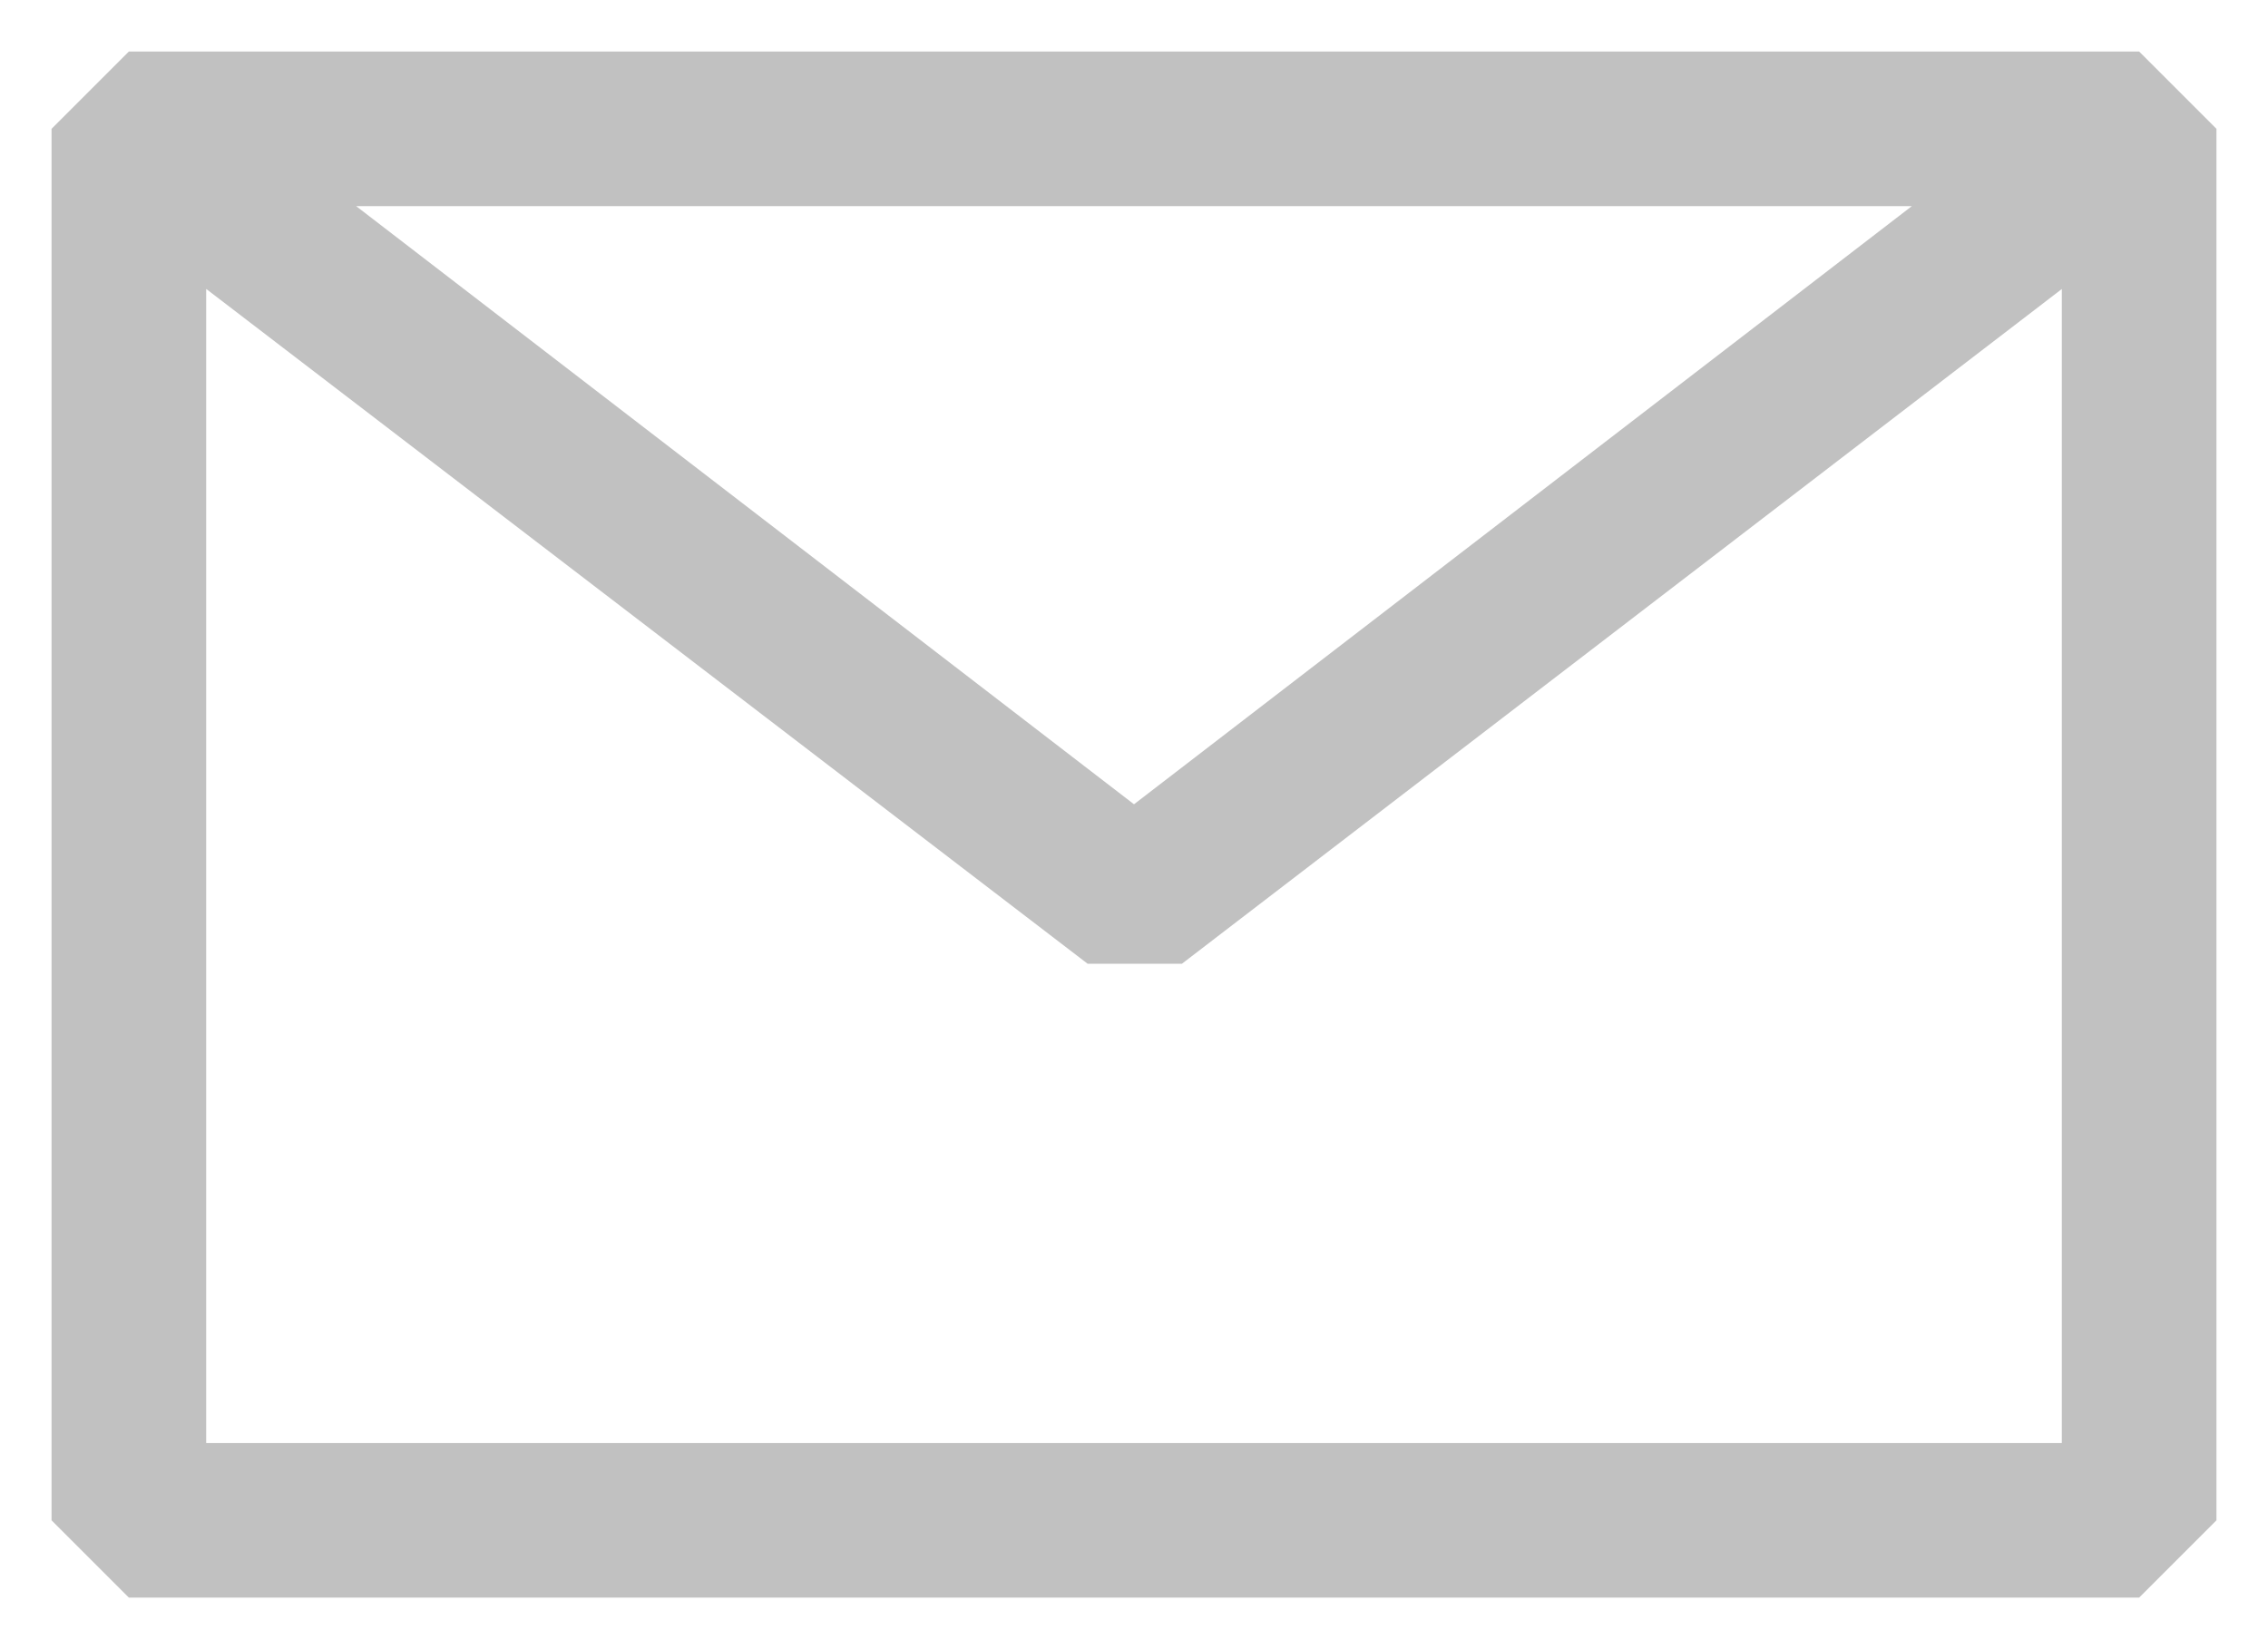
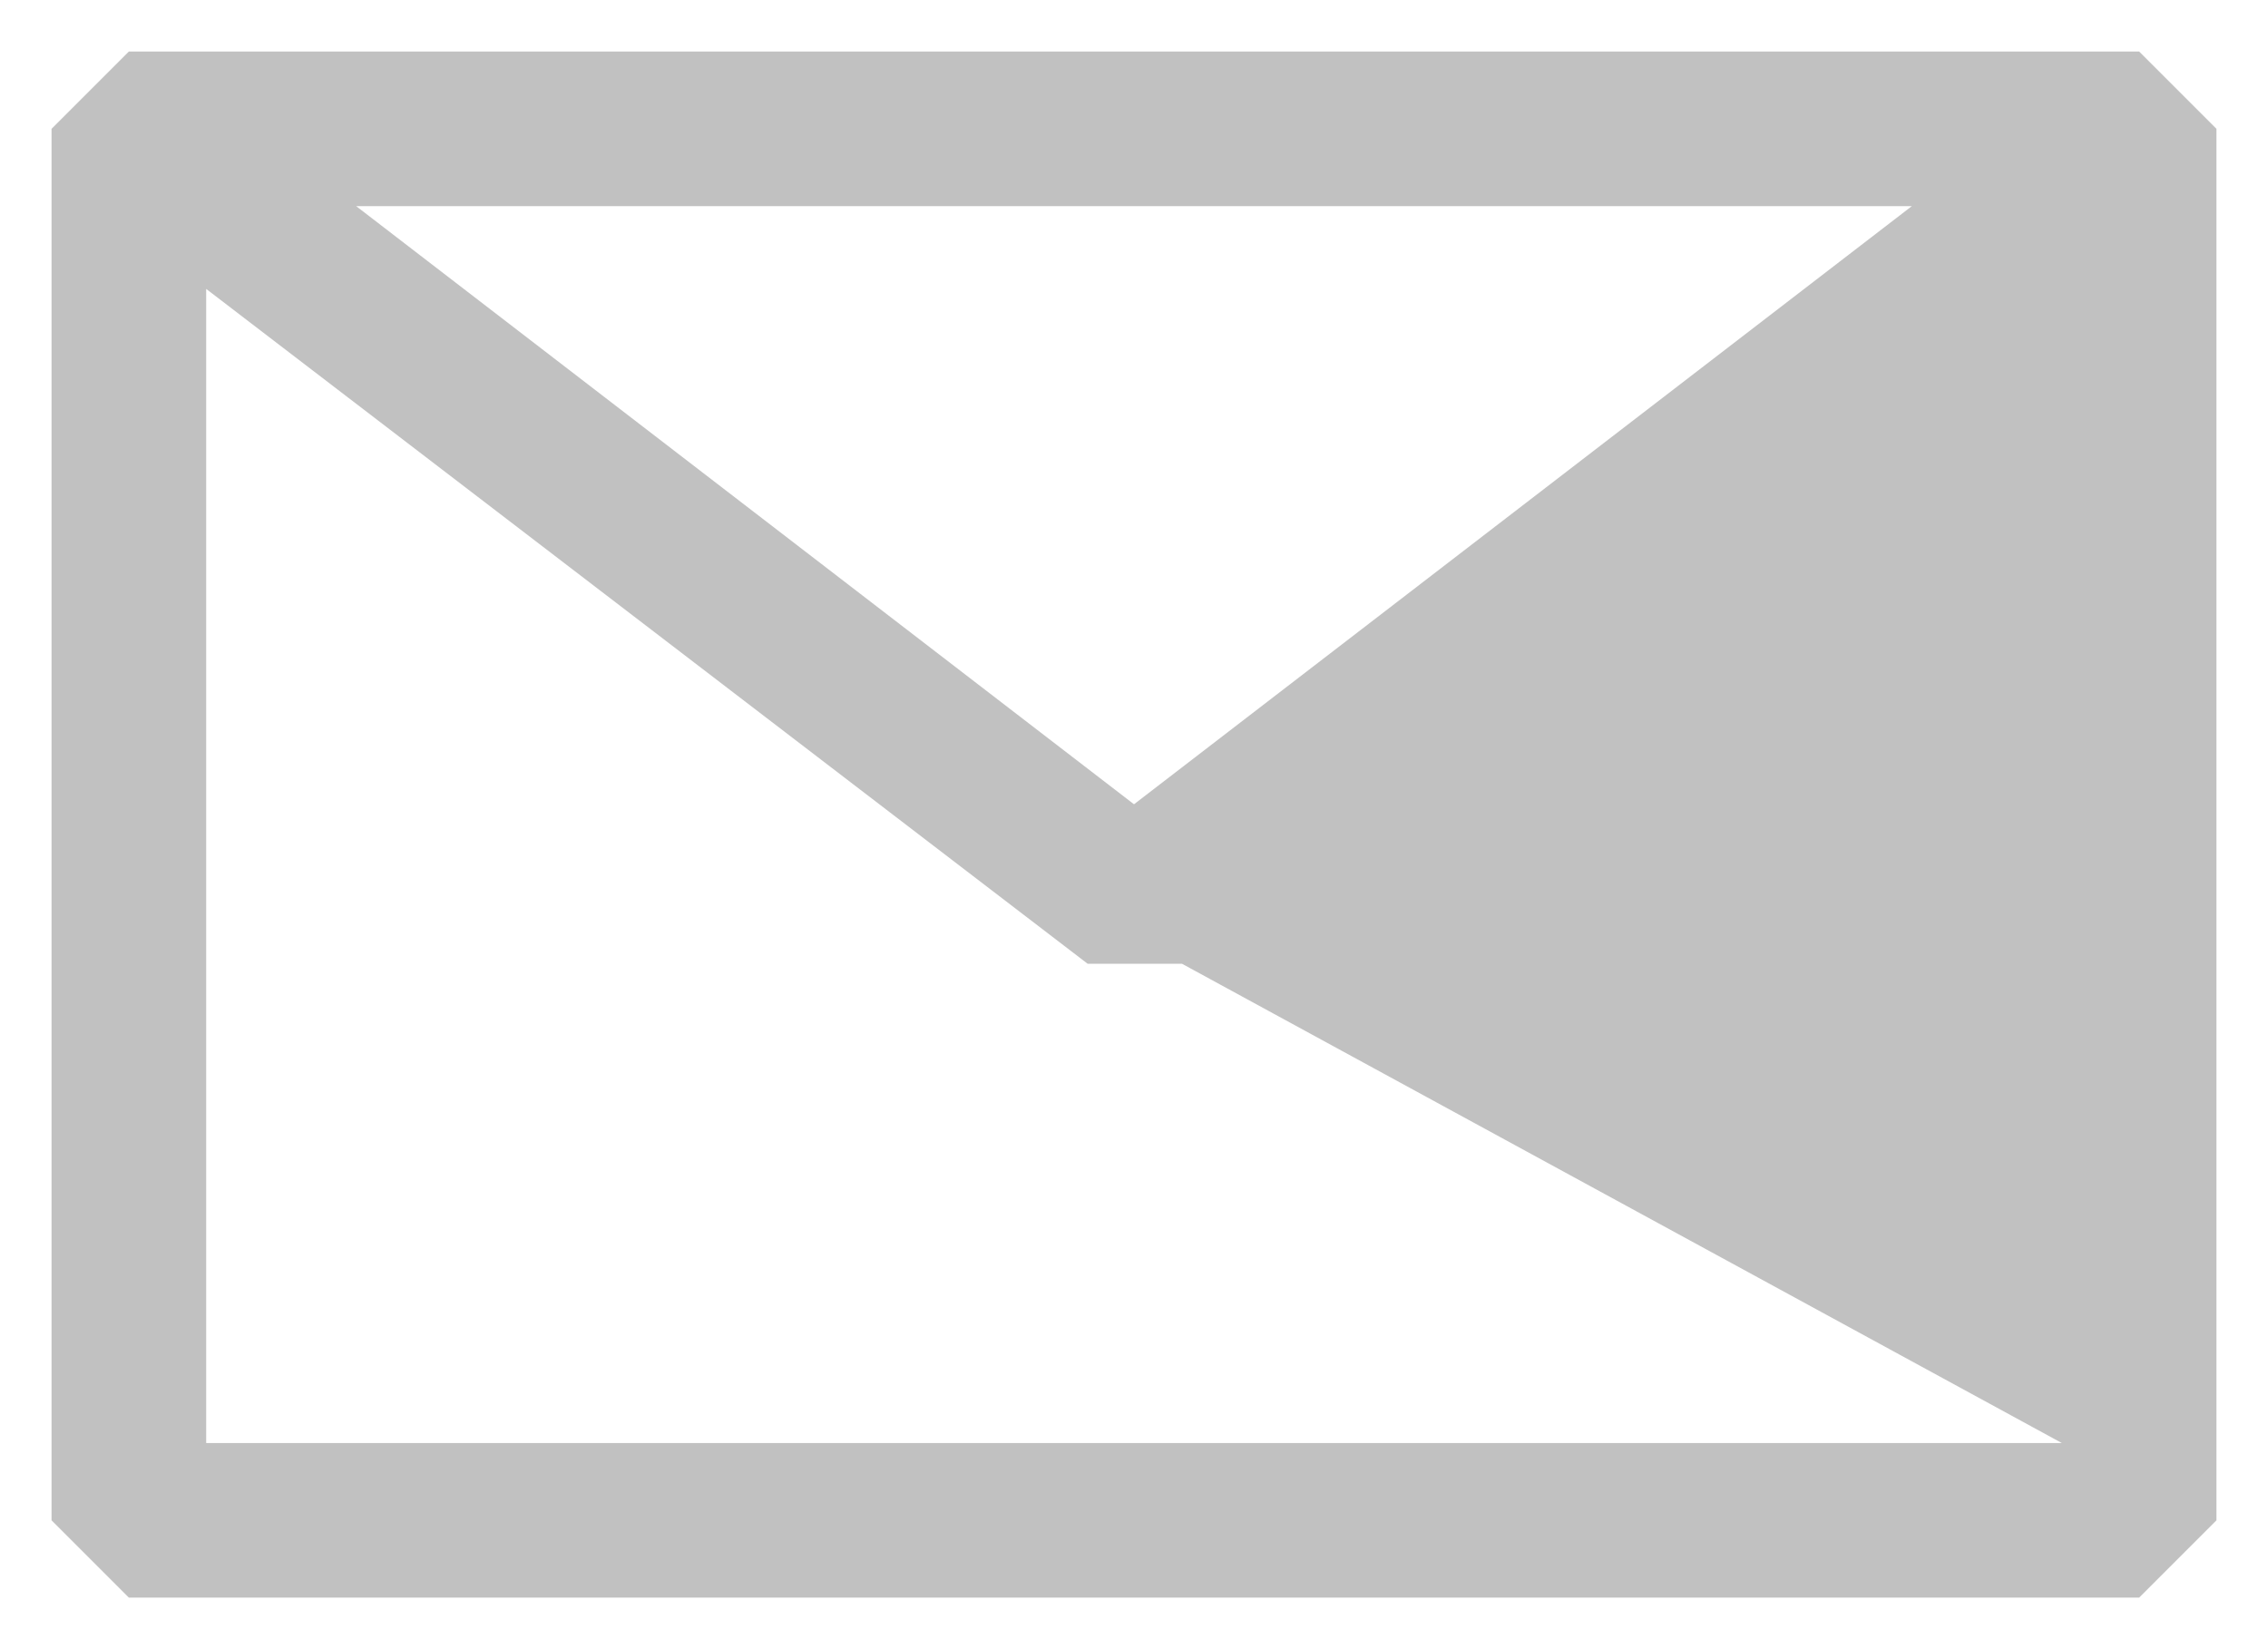
<svg xmlns="http://www.w3.org/2000/svg" width="22" height="16" viewBox="0 0 22 16" fill="none">
-   <path fill-rule="evenodd" clip-rule="evenodd" d="M0.5 1.25L1.25 0.5H20.75L21.5 1.25V14.75L20.75 15.5H1.25L0.5 14.75V1.25ZM2 2.803V14H20V2.804L11.465 9.35H10.55L2 2.803ZM18.545 2H3.455L11 7.803L18.545 2Z" fill="#c1c1c1" />
+   <path fill-rule="evenodd" clip-rule="evenodd" d="M0.5 1.25L1.25 0.5H20.75L21.5 1.25V14.75L20.75 15.5H1.25L0.5 14.75V1.25ZM2 2.803V14H20L11.465 9.35H10.55L2 2.803ZM18.545 2H3.455L11 7.803L18.545 2Z" fill="#c1c1c1" />
</svg>